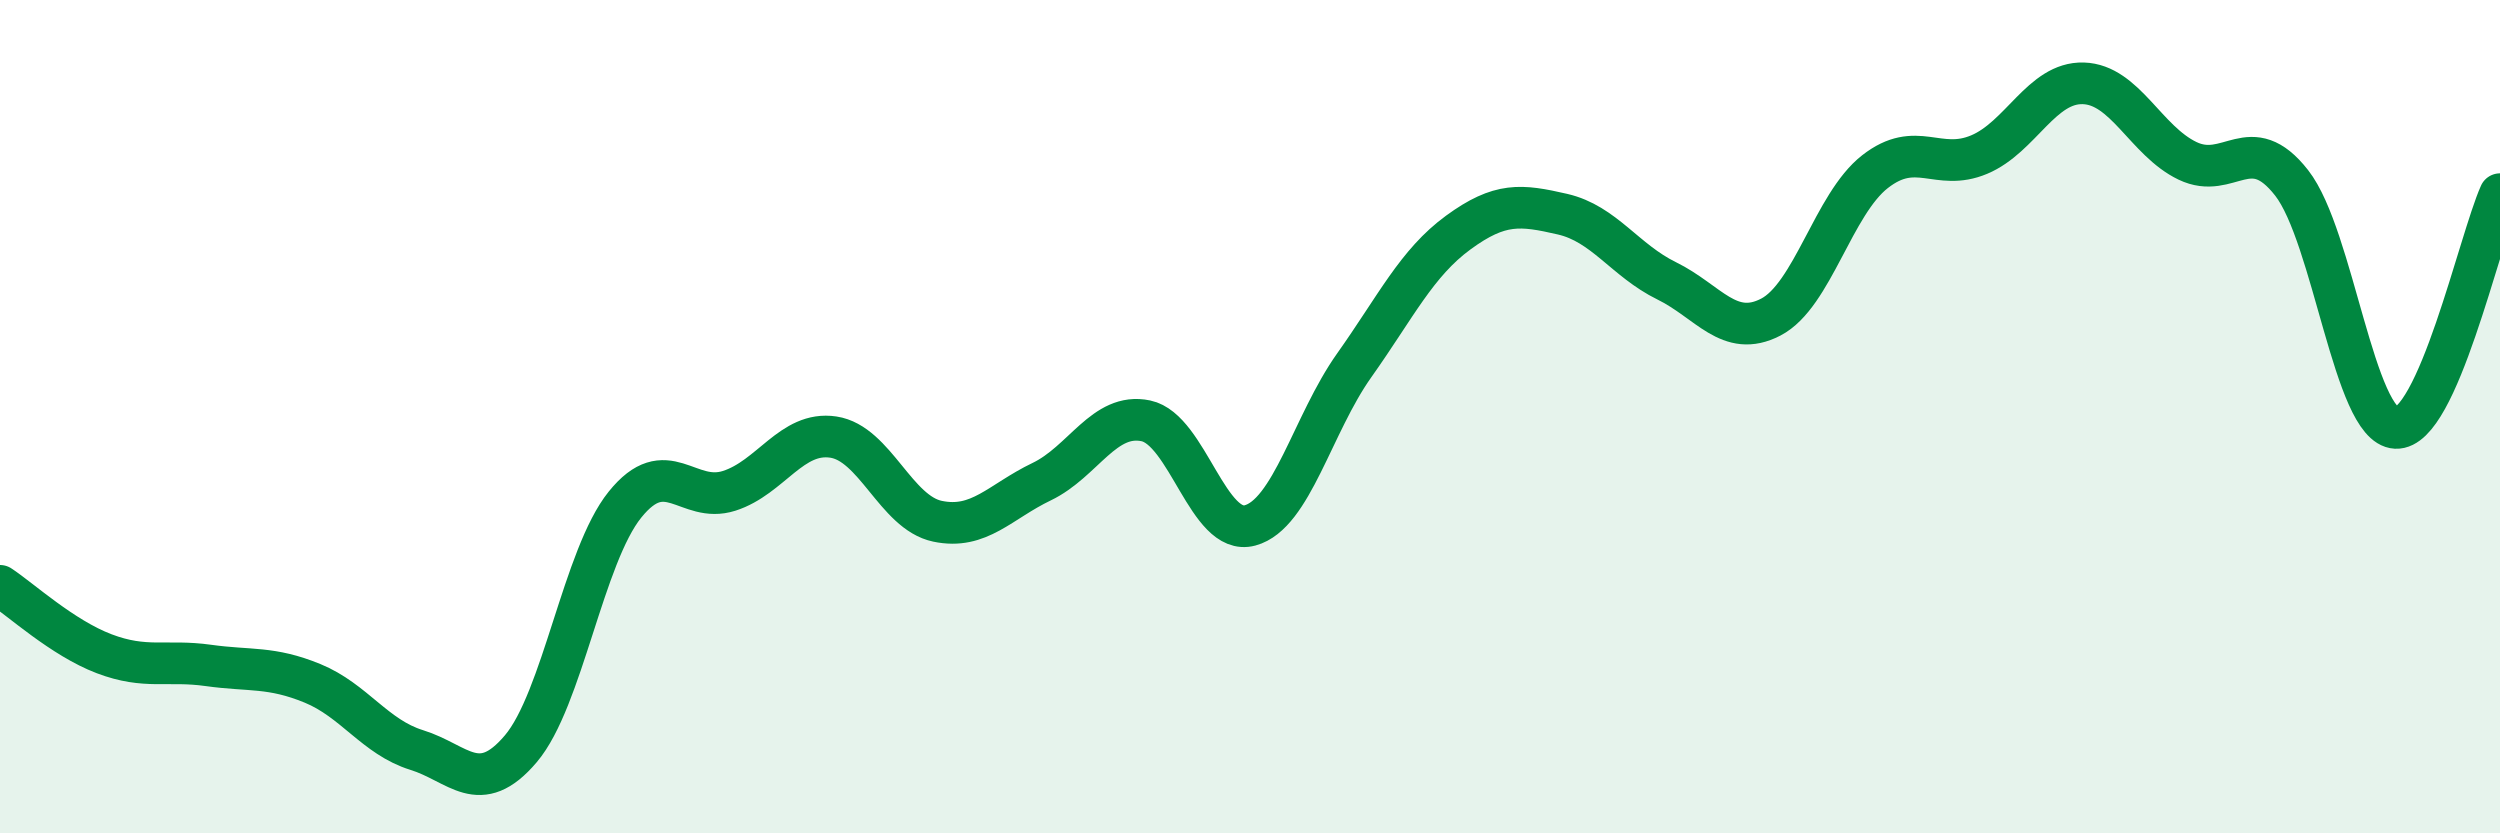
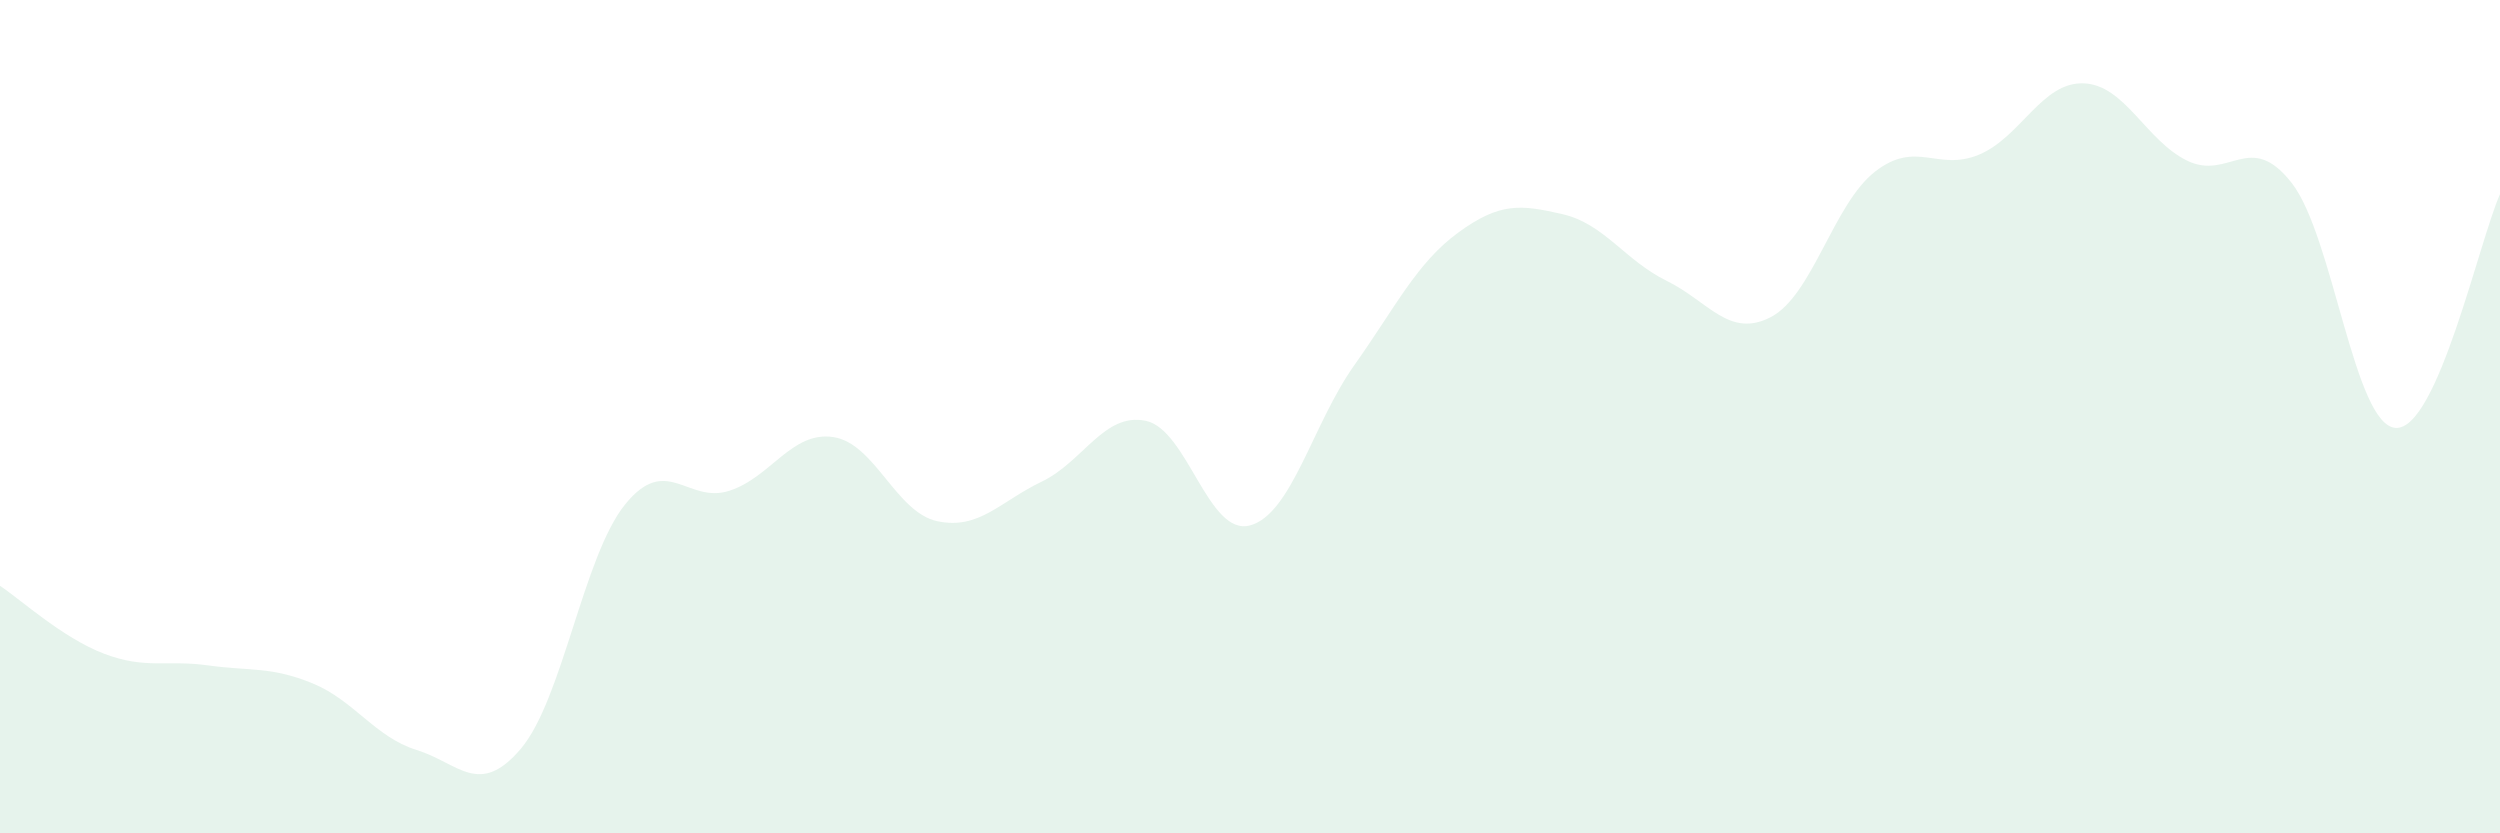
<svg xmlns="http://www.w3.org/2000/svg" width="60" height="20" viewBox="0 0 60 20">
  <path d="M 0,14.06 C 0.5,14.39 1.5,15.31 2.5,15.69 C 3.5,16.07 4,15.83 5,15.97 C 6,16.11 6.5,15.99 7.5,16.4 C 8.5,16.81 9,17.69 10,18 C 11,18.31 11.5,19.15 12.5,17.97 C 13.5,16.79 14,13.35 15,12.11 C 16,10.87 16.5,12.1 17.5,11.78 C 18.5,11.46 19,10.34 20,10.49 C 21,10.64 21.5,12.3 22.5,12.51 C 23.5,12.72 24,12.04 25,11.56 C 26,11.08 26.5,9.89 27.5,10.1 C 28.5,10.31 29,12.88 30,12.61 C 31,12.34 31.5,10.18 32.5,8.77 C 33.5,7.36 34,6.31 35,5.58 C 36,4.85 36.5,4.91 37.5,5.14 C 38.5,5.37 39,6.25 40,6.74 C 41,7.23 41.5,8.13 42.5,7.61 C 43.5,7.09 44,4.9 45,4.12 C 46,3.34 46.5,4.13 47.5,3.71 C 48.5,3.29 49,1.97 50,2 C 51,2.03 51.5,3.38 52.5,3.86 C 53.5,4.34 54,3.11 55,4.39 C 56,5.67 56.5,10.22 57.5,10.27 C 58.5,10.32 59.5,5.78 60,4.66L60 20L0 20Z" fill="#008740" opacity="0.1" stroke-linecap="round" stroke-linejoin="round" />
-   <path d="M 0,14.06 C 0.5,14.39 1.5,15.31 2.5,15.69 C 3.5,16.07 4,15.83 5,15.97 C 6,16.11 6.5,15.99 7.5,16.4 C 8.5,16.81 9,17.69 10,18 C 11,18.31 11.5,19.15 12.5,17.97 C 13.5,16.79 14,13.35 15,12.11 C 16,10.87 16.5,12.1 17.5,11.78 C 18.5,11.46 19,10.34 20,10.49 C 21,10.64 21.5,12.3 22.5,12.51 C 23.5,12.72 24,12.04 25,11.56 C 26,11.08 26.5,9.89 27.5,10.1 C 28.5,10.31 29,12.88 30,12.61 C 31,12.34 31.5,10.18 32.5,8.77 C 33.5,7.36 34,6.31 35,5.58 C 36,4.85 36.5,4.91 37.5,5.14 C 38.5,5.37 39,6.25 40,6.74 C 41,7.23 41.5,8.13 42.5,7.61 C 43.5,7.09 44,4.9 45,4.12 C 46,3.34 46.5,4.13 47.5,3.71 C 48.5,3.29 49,1.97 50,2 C 51,2.03 51.5,3.38 52.5,3.86 C 53.5,4.34 54,3.11 55,4.39 C 56,5.67 56.5,10.22 57.5,10.27 C 58.5,10.32 59.5,5.78 60,4.66" stroke="#008740" stroke-width="1" fill="none" stroke-linecap="round" stroke-linejoin="round" />
</svg>